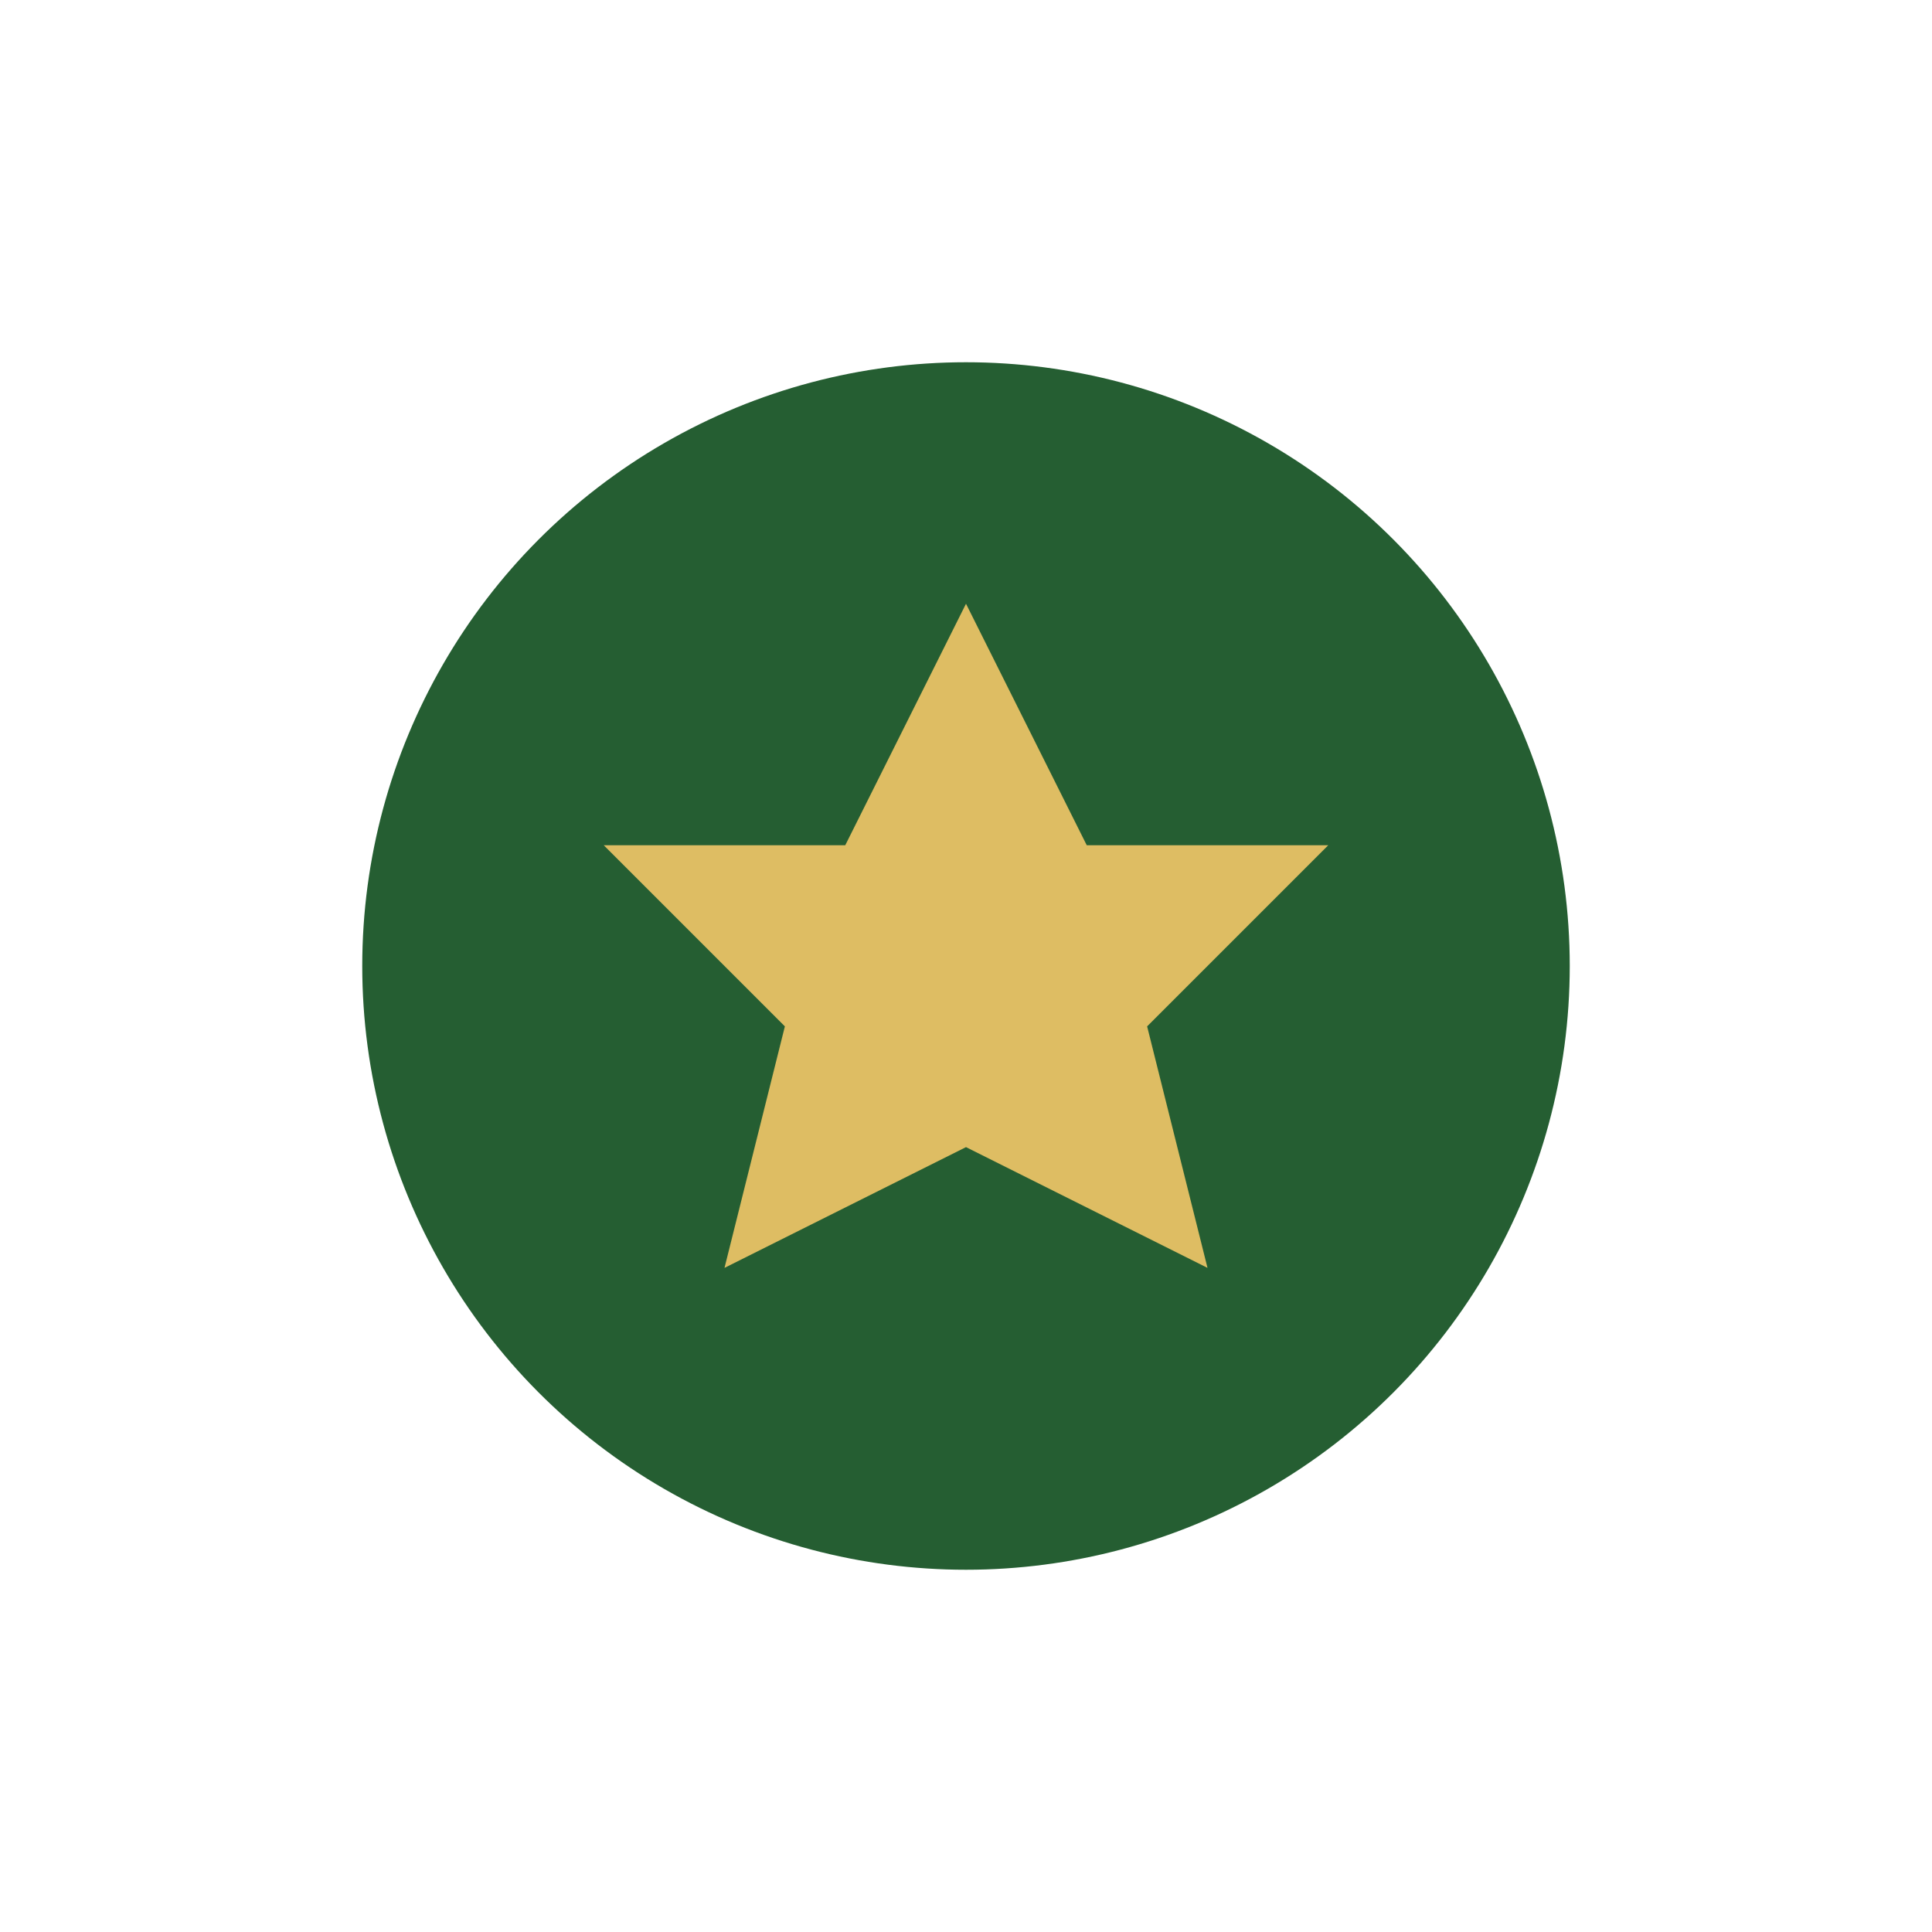
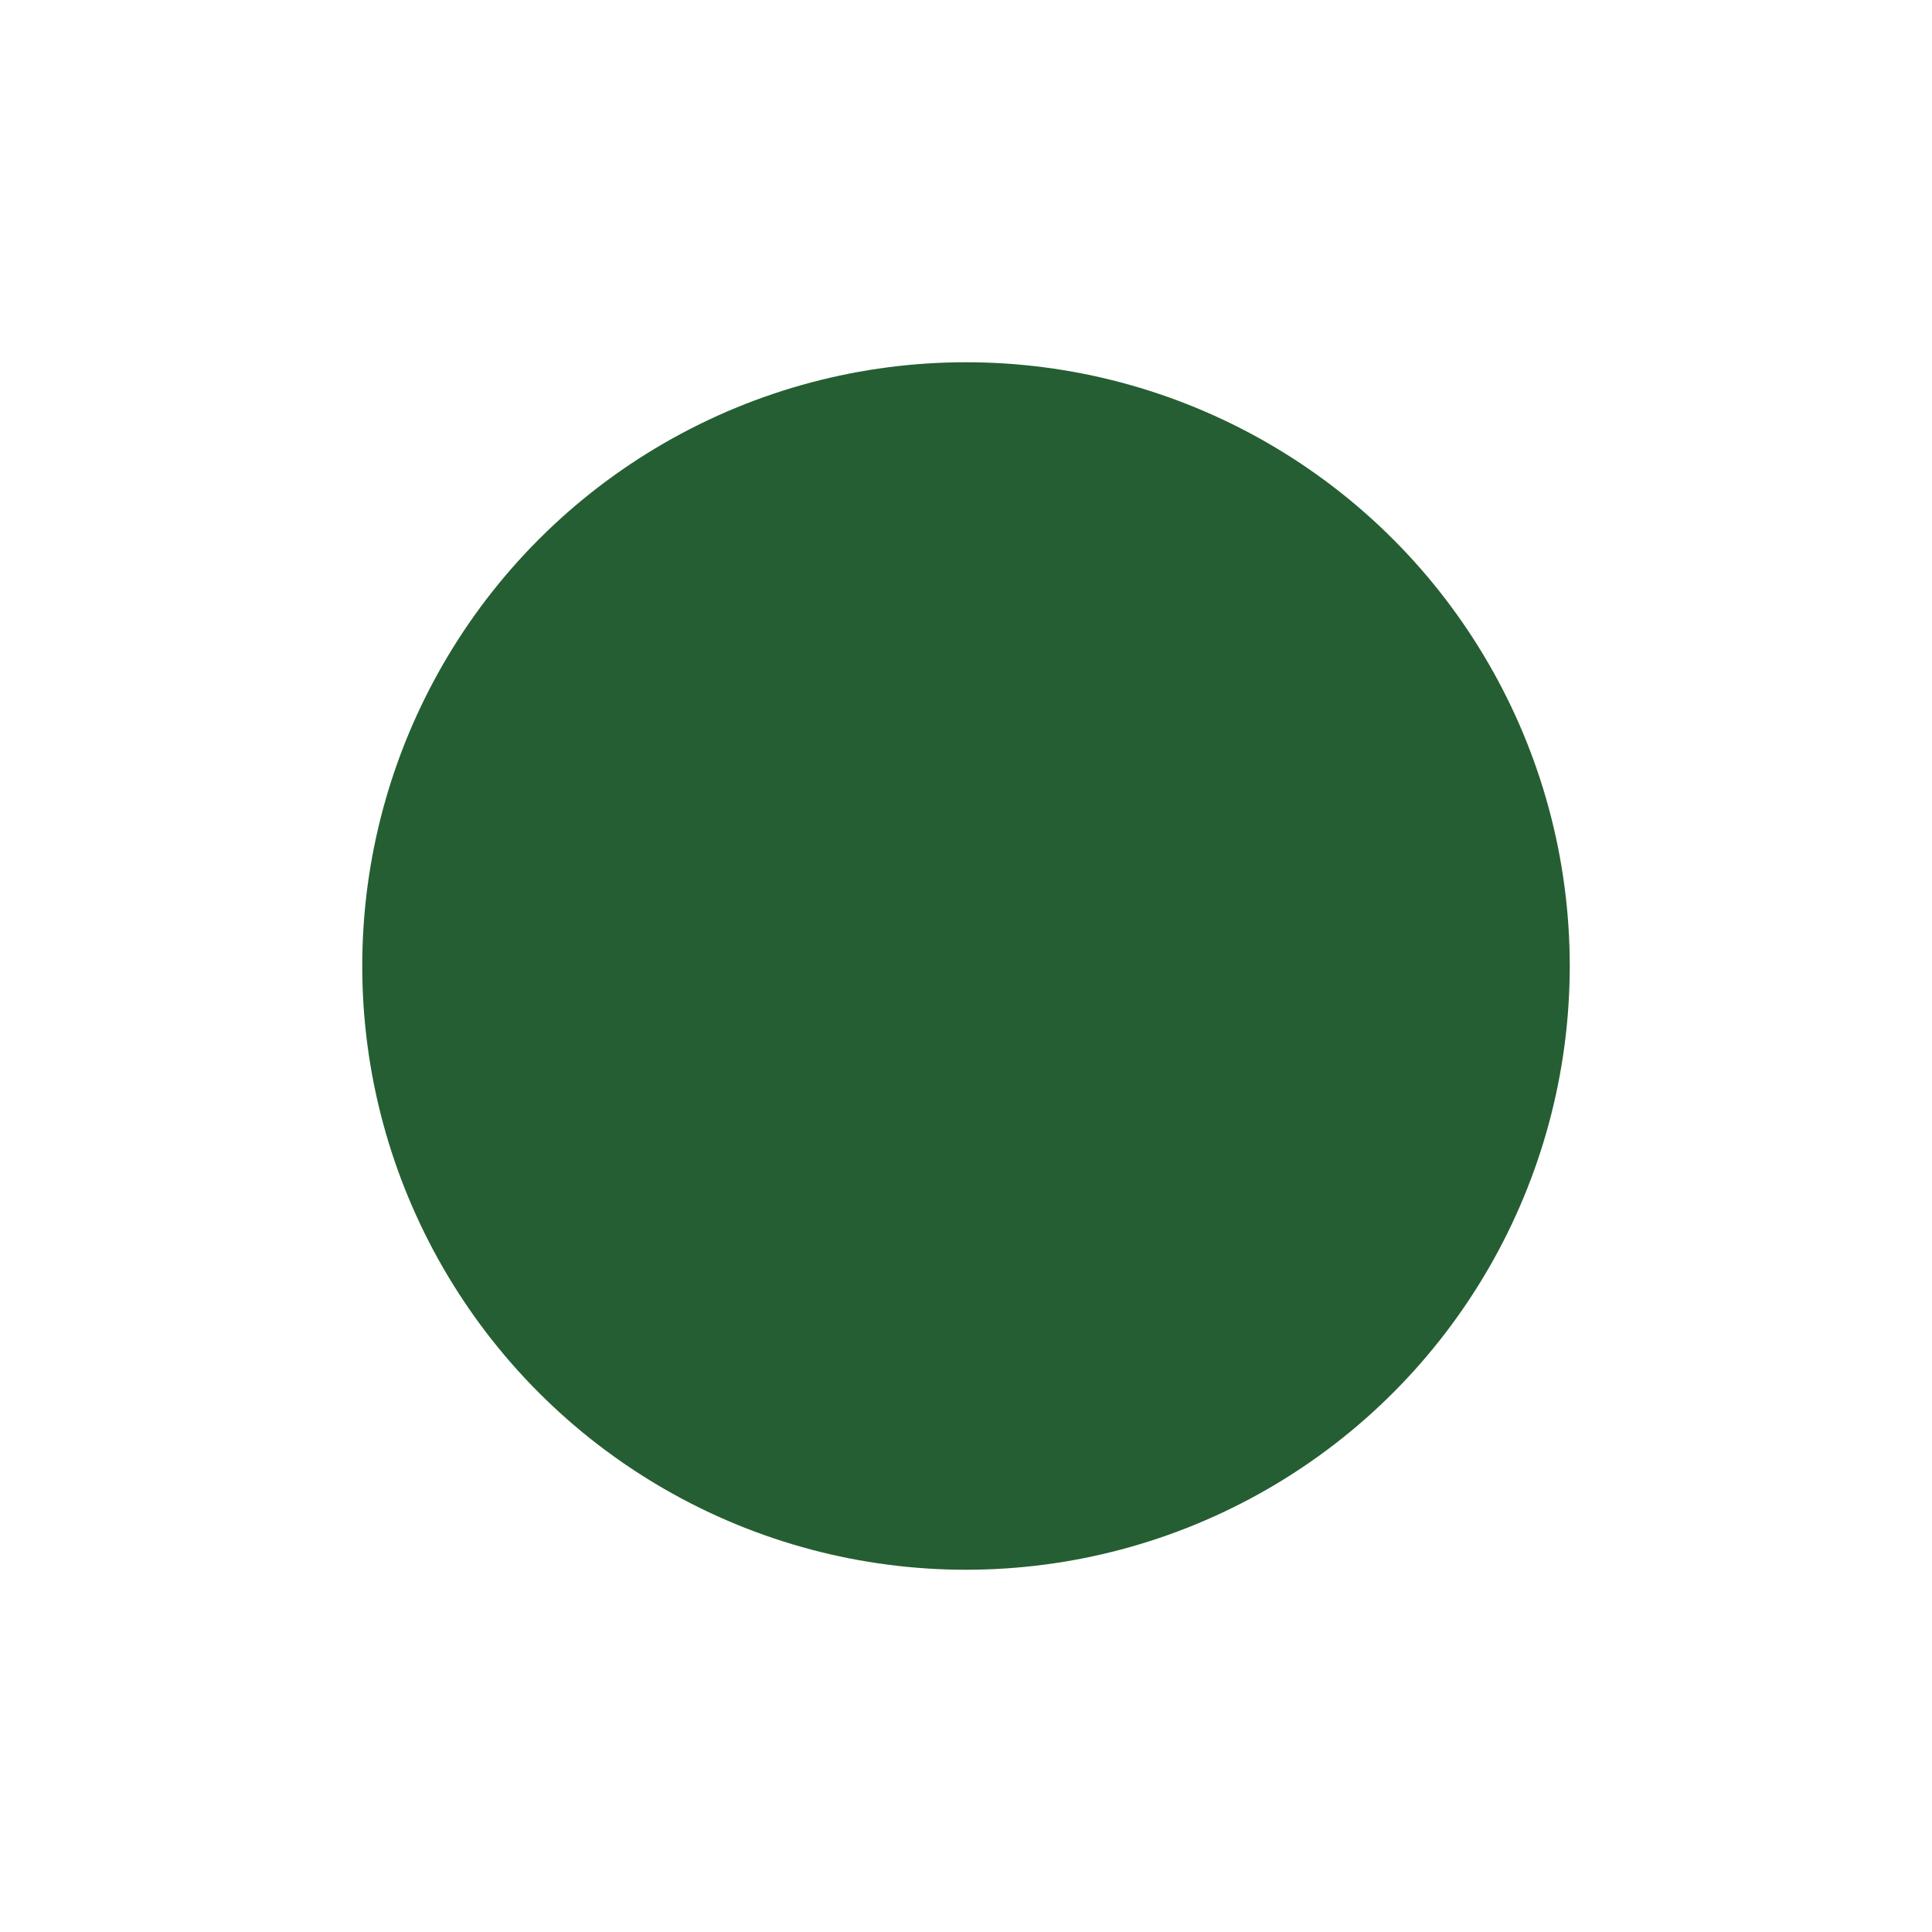
<svg xmlns="http://www.w3.org/2000/svg" width="32" height="32" viewBox="0 0 32 32">
  <circle cx="16" cy="16" r="10" fill="#255E32" />
-   <path d="M16 10l2 4h4l-3 3 1 4-4-2-4 2 1-4-3-3h4z" fill="#DEBD63" />
</svg>